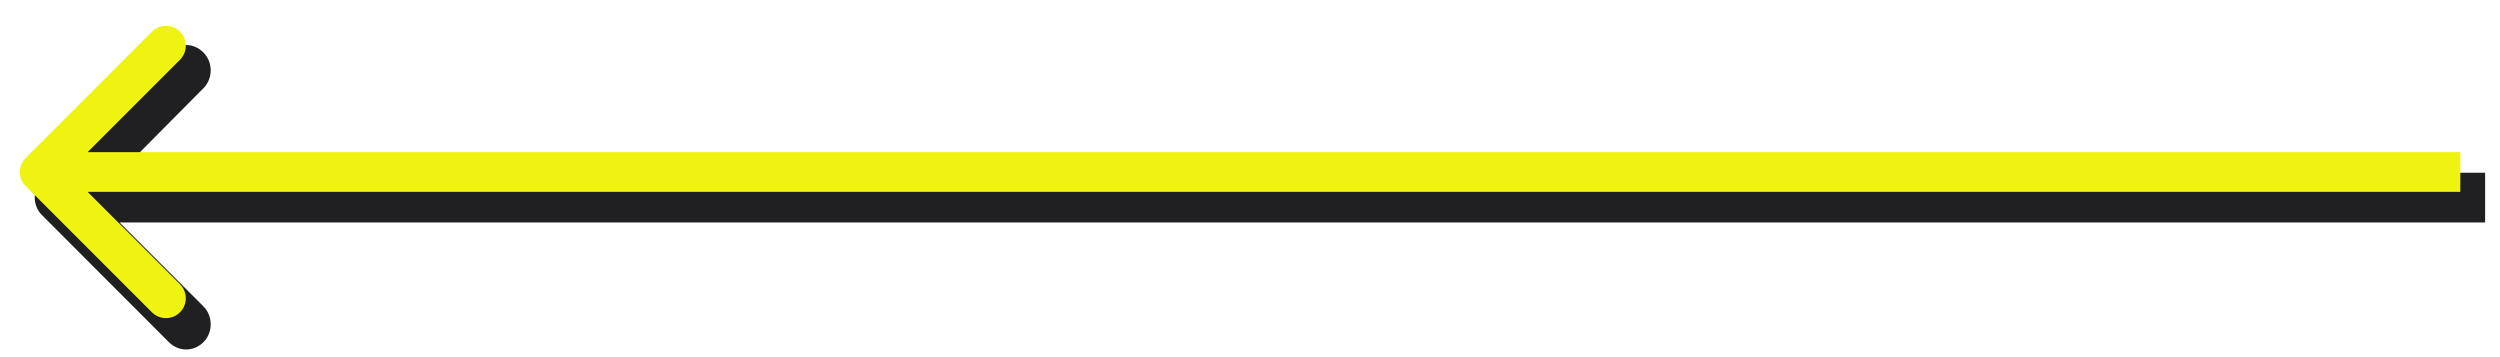
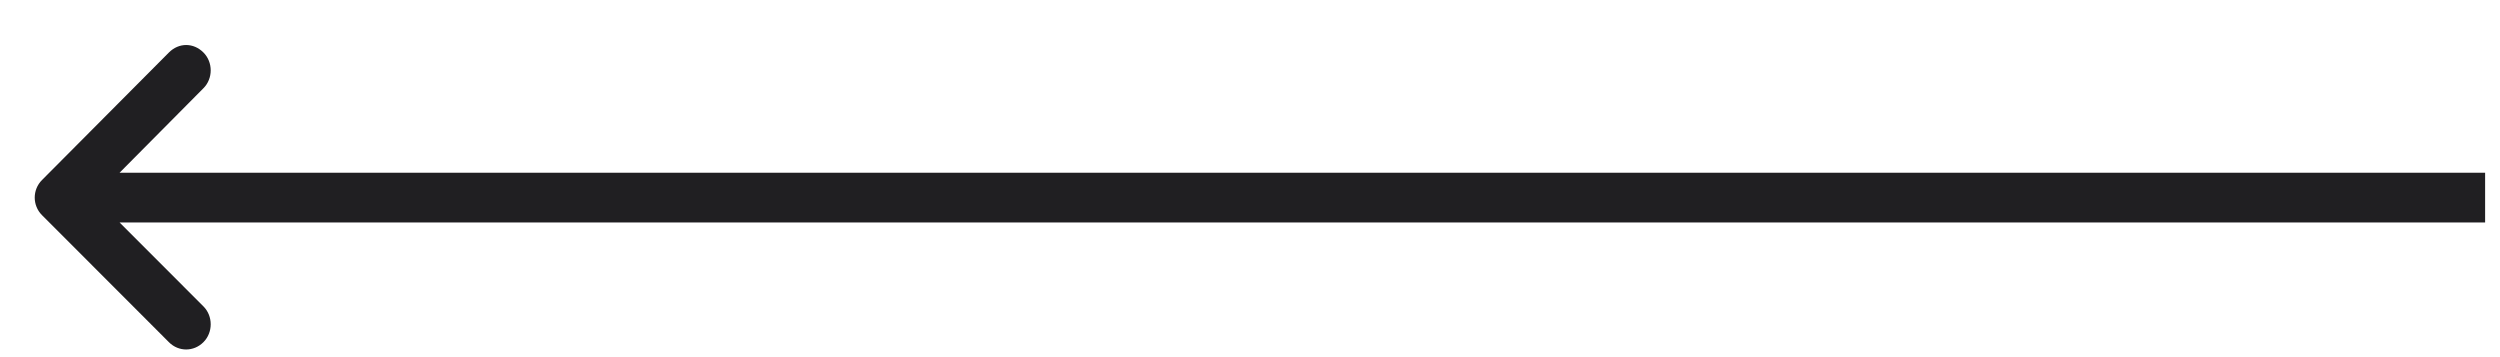
<svg xmlns="http://www.w3.org/2000/svg" width="126" height="18" viewBox="0 0 126 18" fill="none">
  <g filter="url(#filter0_d_381_2135)">
    <path fill-rule="evenodd" clip-rule="evenodd" d="M7.514 15.947L1.117 9.544C0.628 9.055 0.628 8.262 1.117 7.773L7.514 1.345C8.015 0.843 8.752 0.844 9.252 1.345C9.742 1.834 9.742 2.659 9.252 3.148L5.026 7.406L124.25 7.406V9.911L5.026 9.911L9.252 14.141C9.742 14.63 9.742 15.457 9.252 15.946C8.763 16.435 8.003 16.437 7.514 15.947Z" fill="#201F22" />
  </g>
-   <path fill-rule="evenodd" clip-rule="evenodd" d="M7.657 15.74L1.293 9.376C0.902 8.986 0.902 8.353 1.293 7.962L7.657 1.598C8.047 1.208 8.681 1.208 9.071 1.598C9.462 1.989 9.462 2.622 9.071 3.012L4.414 7.669L124 7.669V9.669L4.414 9.669L9.071 14.326C9.462 14.717 9.462 15.35 9.071 15.74C8.681 16.131 8.047 16.131 7.657 15.74Z" fill="#EEF310" />
  <defs>
    <filter id="filter0_d_381_2135" x="0.75" y="0.969" width="124.5" height="16.645" filterUnits="userSpaceOnUse" color-interpolation-filters="sRGB">
      <feFlood flood-opacity="0" result="BackgroundImageFix" />
      <feColorMatrix in="SourceAlpha" type="matrix" values="0 0 0 0 0 0 0 0 0 0 0 0 0 0 0 0 0 0 127 0" result="hardAlpha" />
      <feOffset dx="1" dy="1.3" />
      <feComposite in2="hardAlpha" operator="out" />
      <feColorMatrix type="matrix" values="0 0 0 0 0.918 0 0 0 0 0.918 0 0 0 0 0.918 0 0 0 0.5 0" />
      <feBlend mode="normal" in2="BackgroundImageFix" result="effect1_dropShadow_381_2135" />
      <feBlend mode="normal" in="SourceGraphic" in2="effect1_dropShadow_381_2135" result="shape" />
    </filter>
  </defs>
</svg>